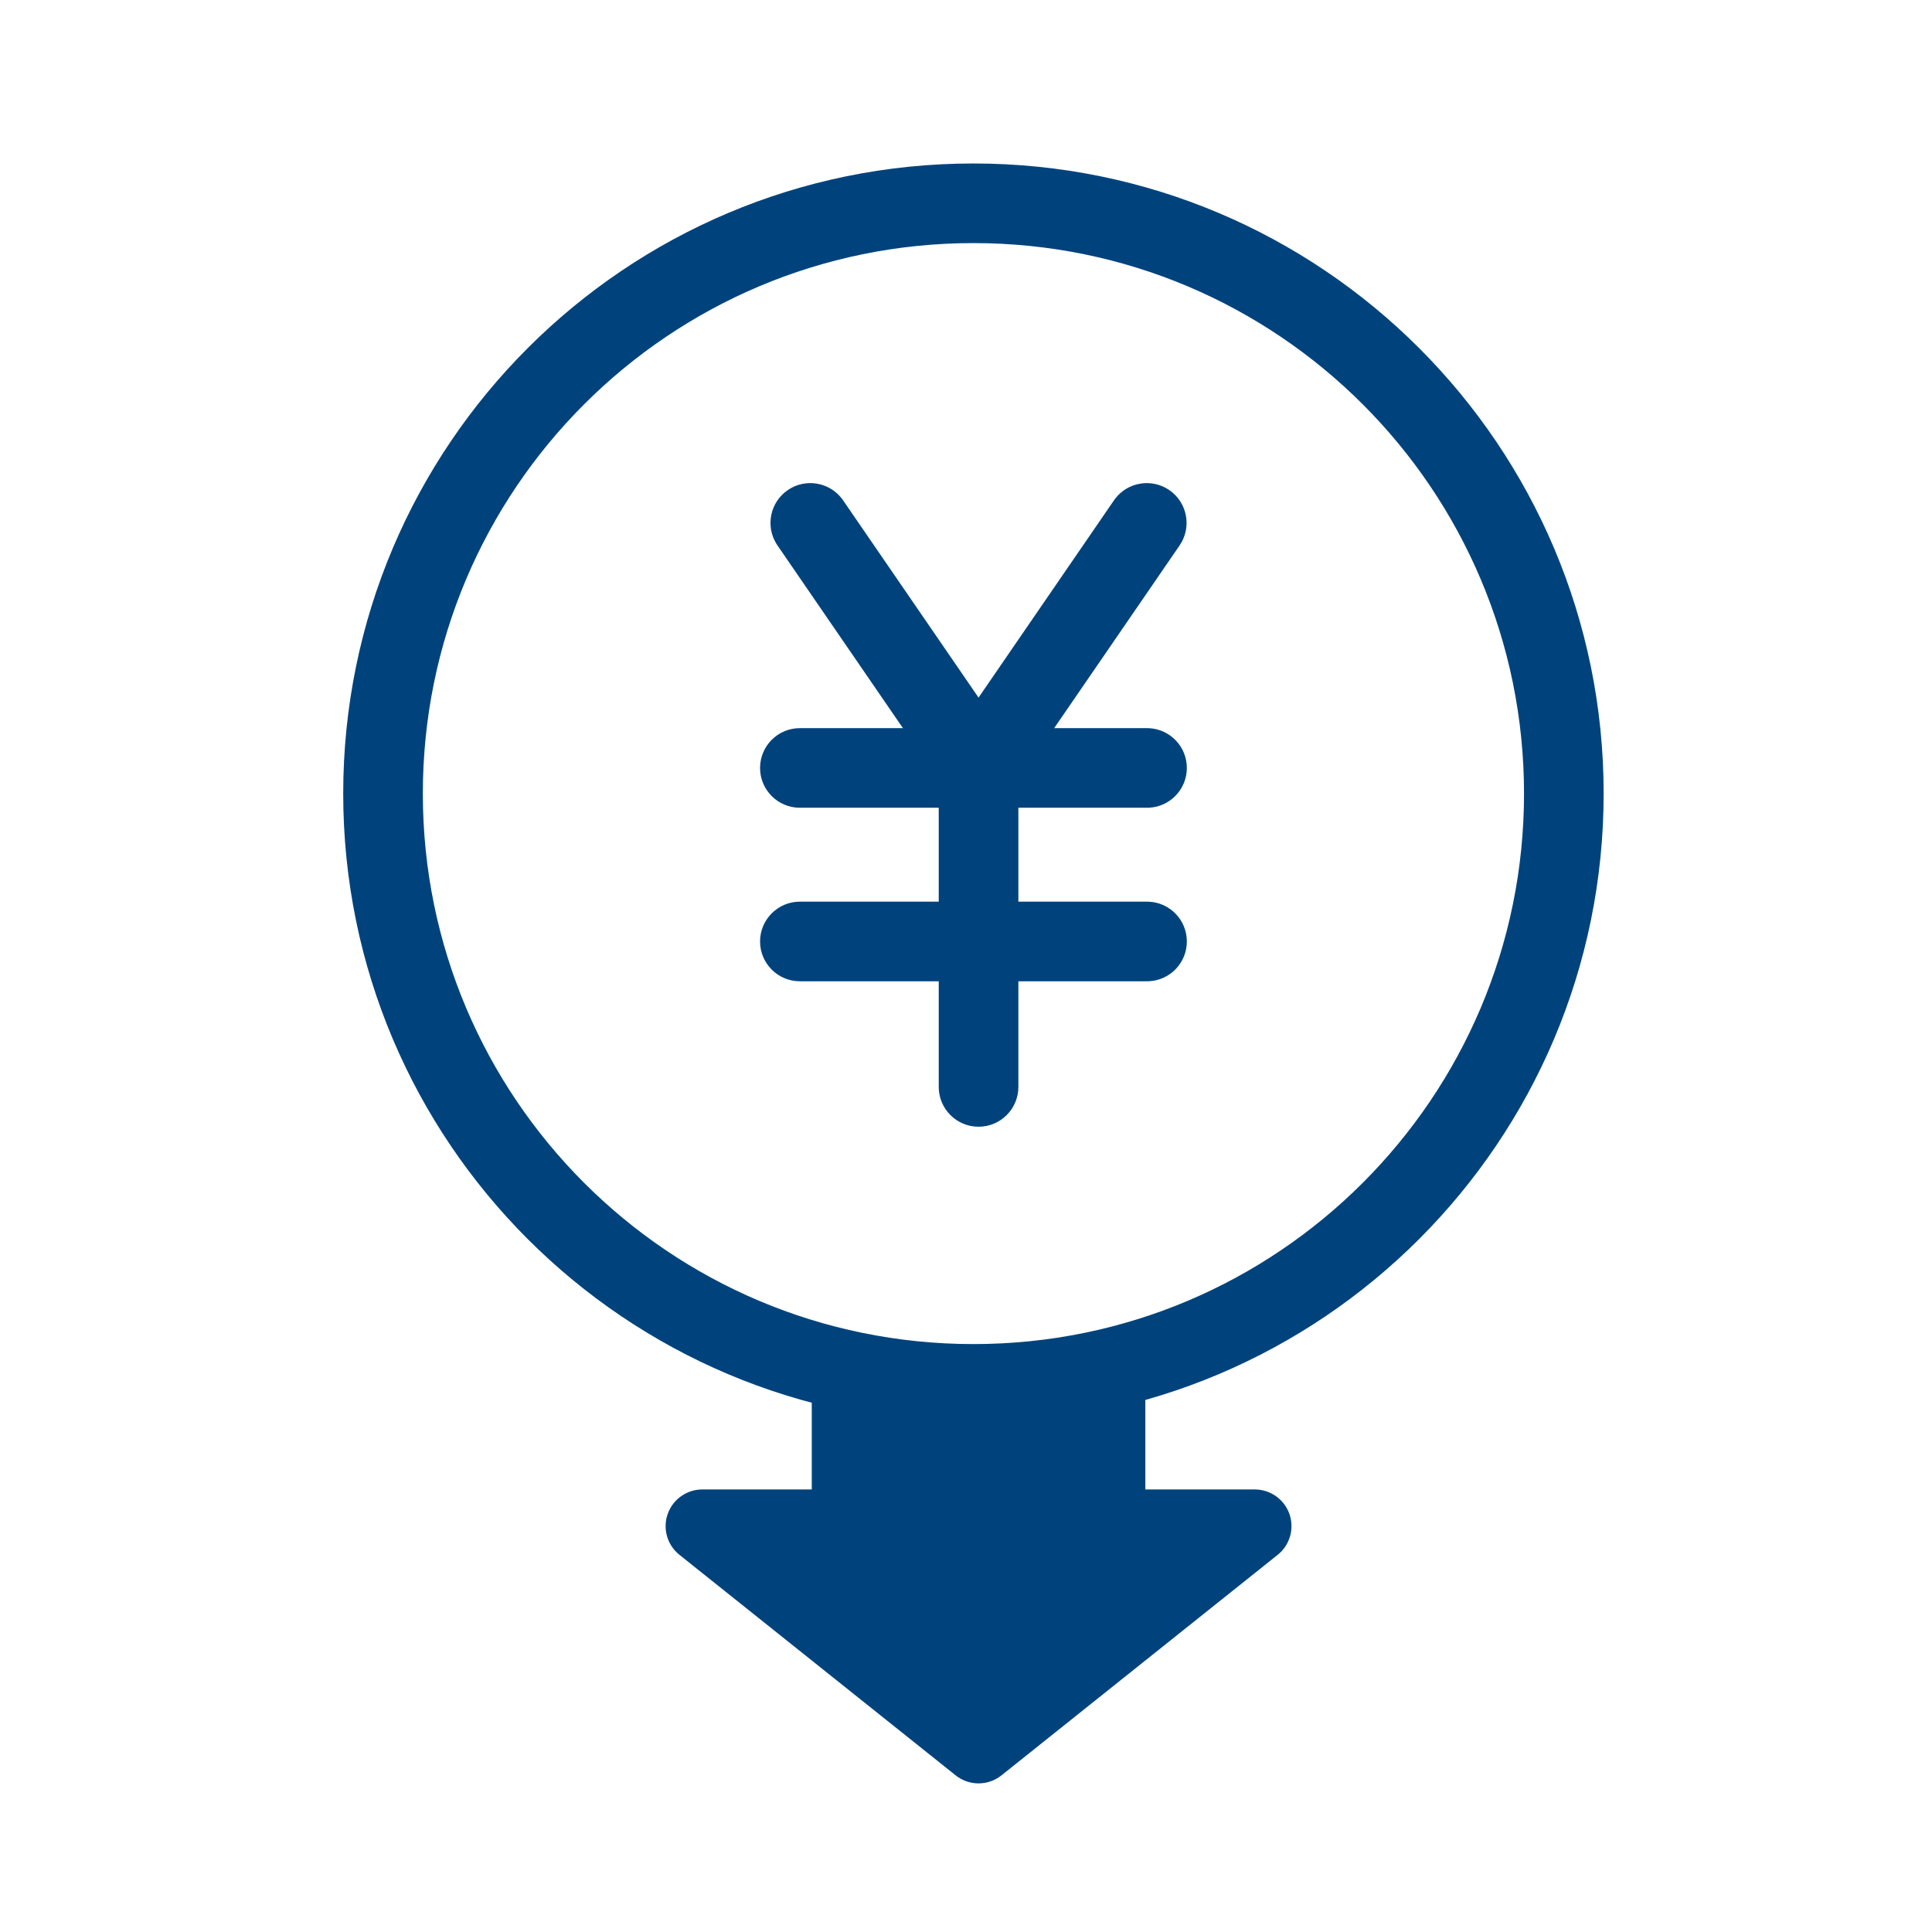
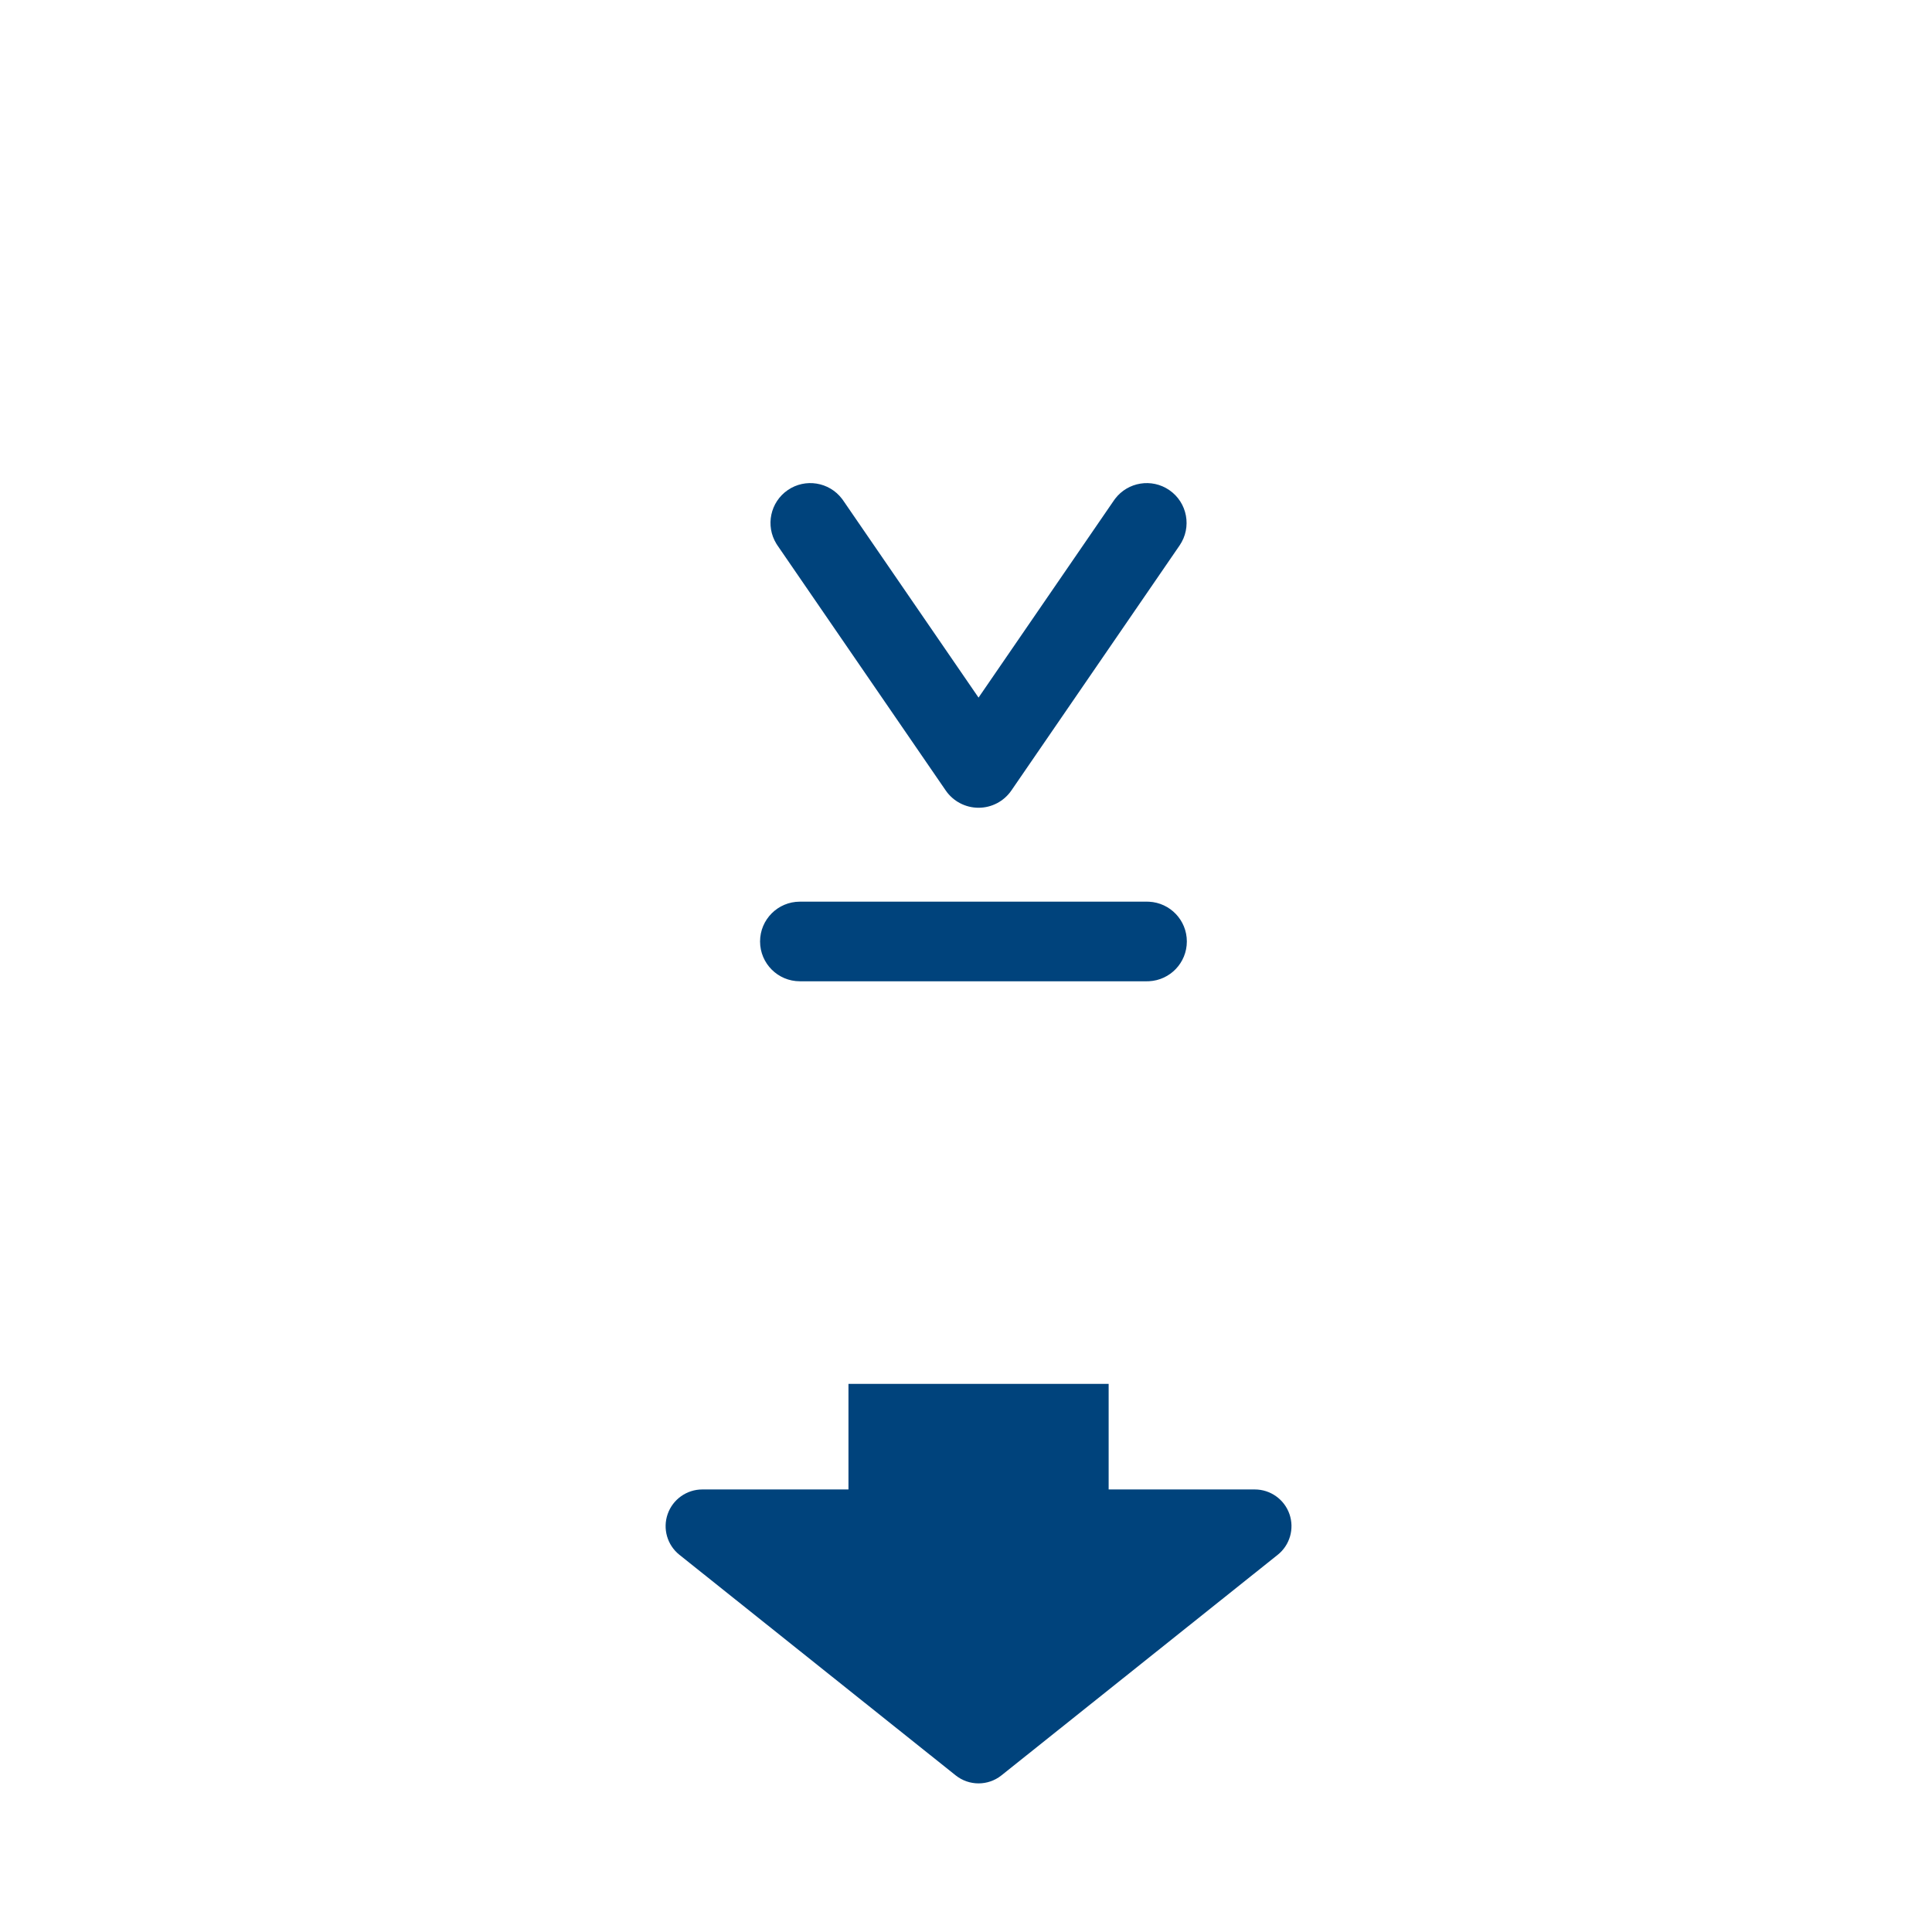
<svg xmlns="http://www.w3.org/2000/svg" width="130" height="130" viewBox="0 0 130 130" fill="none">
-   <path d="M102.548 53.398C102.548 32.941 85.961 16.357 65.5 16.357C45.039 16.357 28.452 32.941 28.452 53.398C28.452 73.856 45.039 90.44 65.5 90.44C85.961 90.44 102.548 73.856 102.548 53.398ZM107.906 53.398C107.906 76.815 88.92 95.797 65.5 95.797C42.08 95.797 23.094 76.815 23.094 53.398C23.094 29.982 42.08 11 65.5 11C88.92 11 107.906 29.982 107.906 53.398Z" fill="#00437C" />
  <path d="M75.035 33.558C75.895 32.432 77.497 32.166 78.679 32.977C79.899 33.814 80.209 35.482 79.372 36.702L68.054 53.189C67.554 53.917 66.728 54.352 65.845 54.352C64.962 54.352 64.136 53.917 63.636 53.19L52.315 36.702L52.24 36.586C51.498 35.379 51.825 33.789 53.007 32.977C54.189 32.166 55.791 32.432 56.651 33.558L56.732 33.669L65.844 46.94L74.954 33.67L75.035 33.558Z" fill="#00437C" />
-   <path d="M77.181 48.995L77.319 48.998C78.735 49.07 79.86 50.24 79.86 51.674C79.86 53.107 78.735 54.277 77.319 54.349L77.181 54.352H53.822C52.343 54.352 51.143 53.153 51.143 51.674C51.143 50.194 52.343 48.995 53.822 48.995H77.181Z" fill="#00437C" />
  <path d="M77.181 60.671L77.319 60.674C78.735 60.746 79.86 61.916 79.86 63.349C79.86 64.783 78.735 65.953 77.319 66.025L77.181 66.028H53.822C52.343 66.028 51.143 64.829 51.143 63.349C51.143 61.87 52.343 60.671 53.822 60.671H77.181Z" fill="#00437C" />
-   <path d="M63.166 73.136V51.674C63.166 50.194 64.365 48.995 65.845 48.995C67.325 48.995 68.524 50.194 68.524 51.674V73.136C68.524 74.616 67.325 75.815 65.845 75.815C64.365 75.815 63.166 74.616 63.166 73.136Z" fill="#00437C" />
-   <path d="M74.598 93.118H57.091V105.109H74.598V93.118Z" fill="#00437C" />
-   <path d="M74.599 90.649C75.962 90.649 77.068 91.755 77.068 93.119V105.11C77.068 106.473 75.962 107.578 74.599 107.578H57.091C55.728 107.578 54.622 106.473 54.622 105.11V93.119C54.622 91.755 55.728 90.649 57.091 90.649H74.599ZM59.561 102.641H72.129V95.588H59.561V102.641Z" fill="#00437C" />
+   <path d="M74.598 93.118H57.091V105.109H74.598V93.118" fill="#00437C" />
  <path d="M65.845 117.532L84.432 102.691H47.258L65.845 117.532Z" fill="#00437C" />
  <path d="M84.432 100.222C85.481 100.222 86.416 100.885 86.763 101.875C87.109 102.865 86.793 103.966 85.973 104.62L67.386 119.46C66.484 120.18 65.205 120.18 64.304 119.46L45.717 104.62C44.897 103.966 44.58 102.865 44.927 101.875C45.274 100.885 46.209 100.222 47.258 100.222H84.432ZM65.845 114.371L77.382 105.16H54.307L65.845 114.371Z" fill="#00437C" />
</svg>